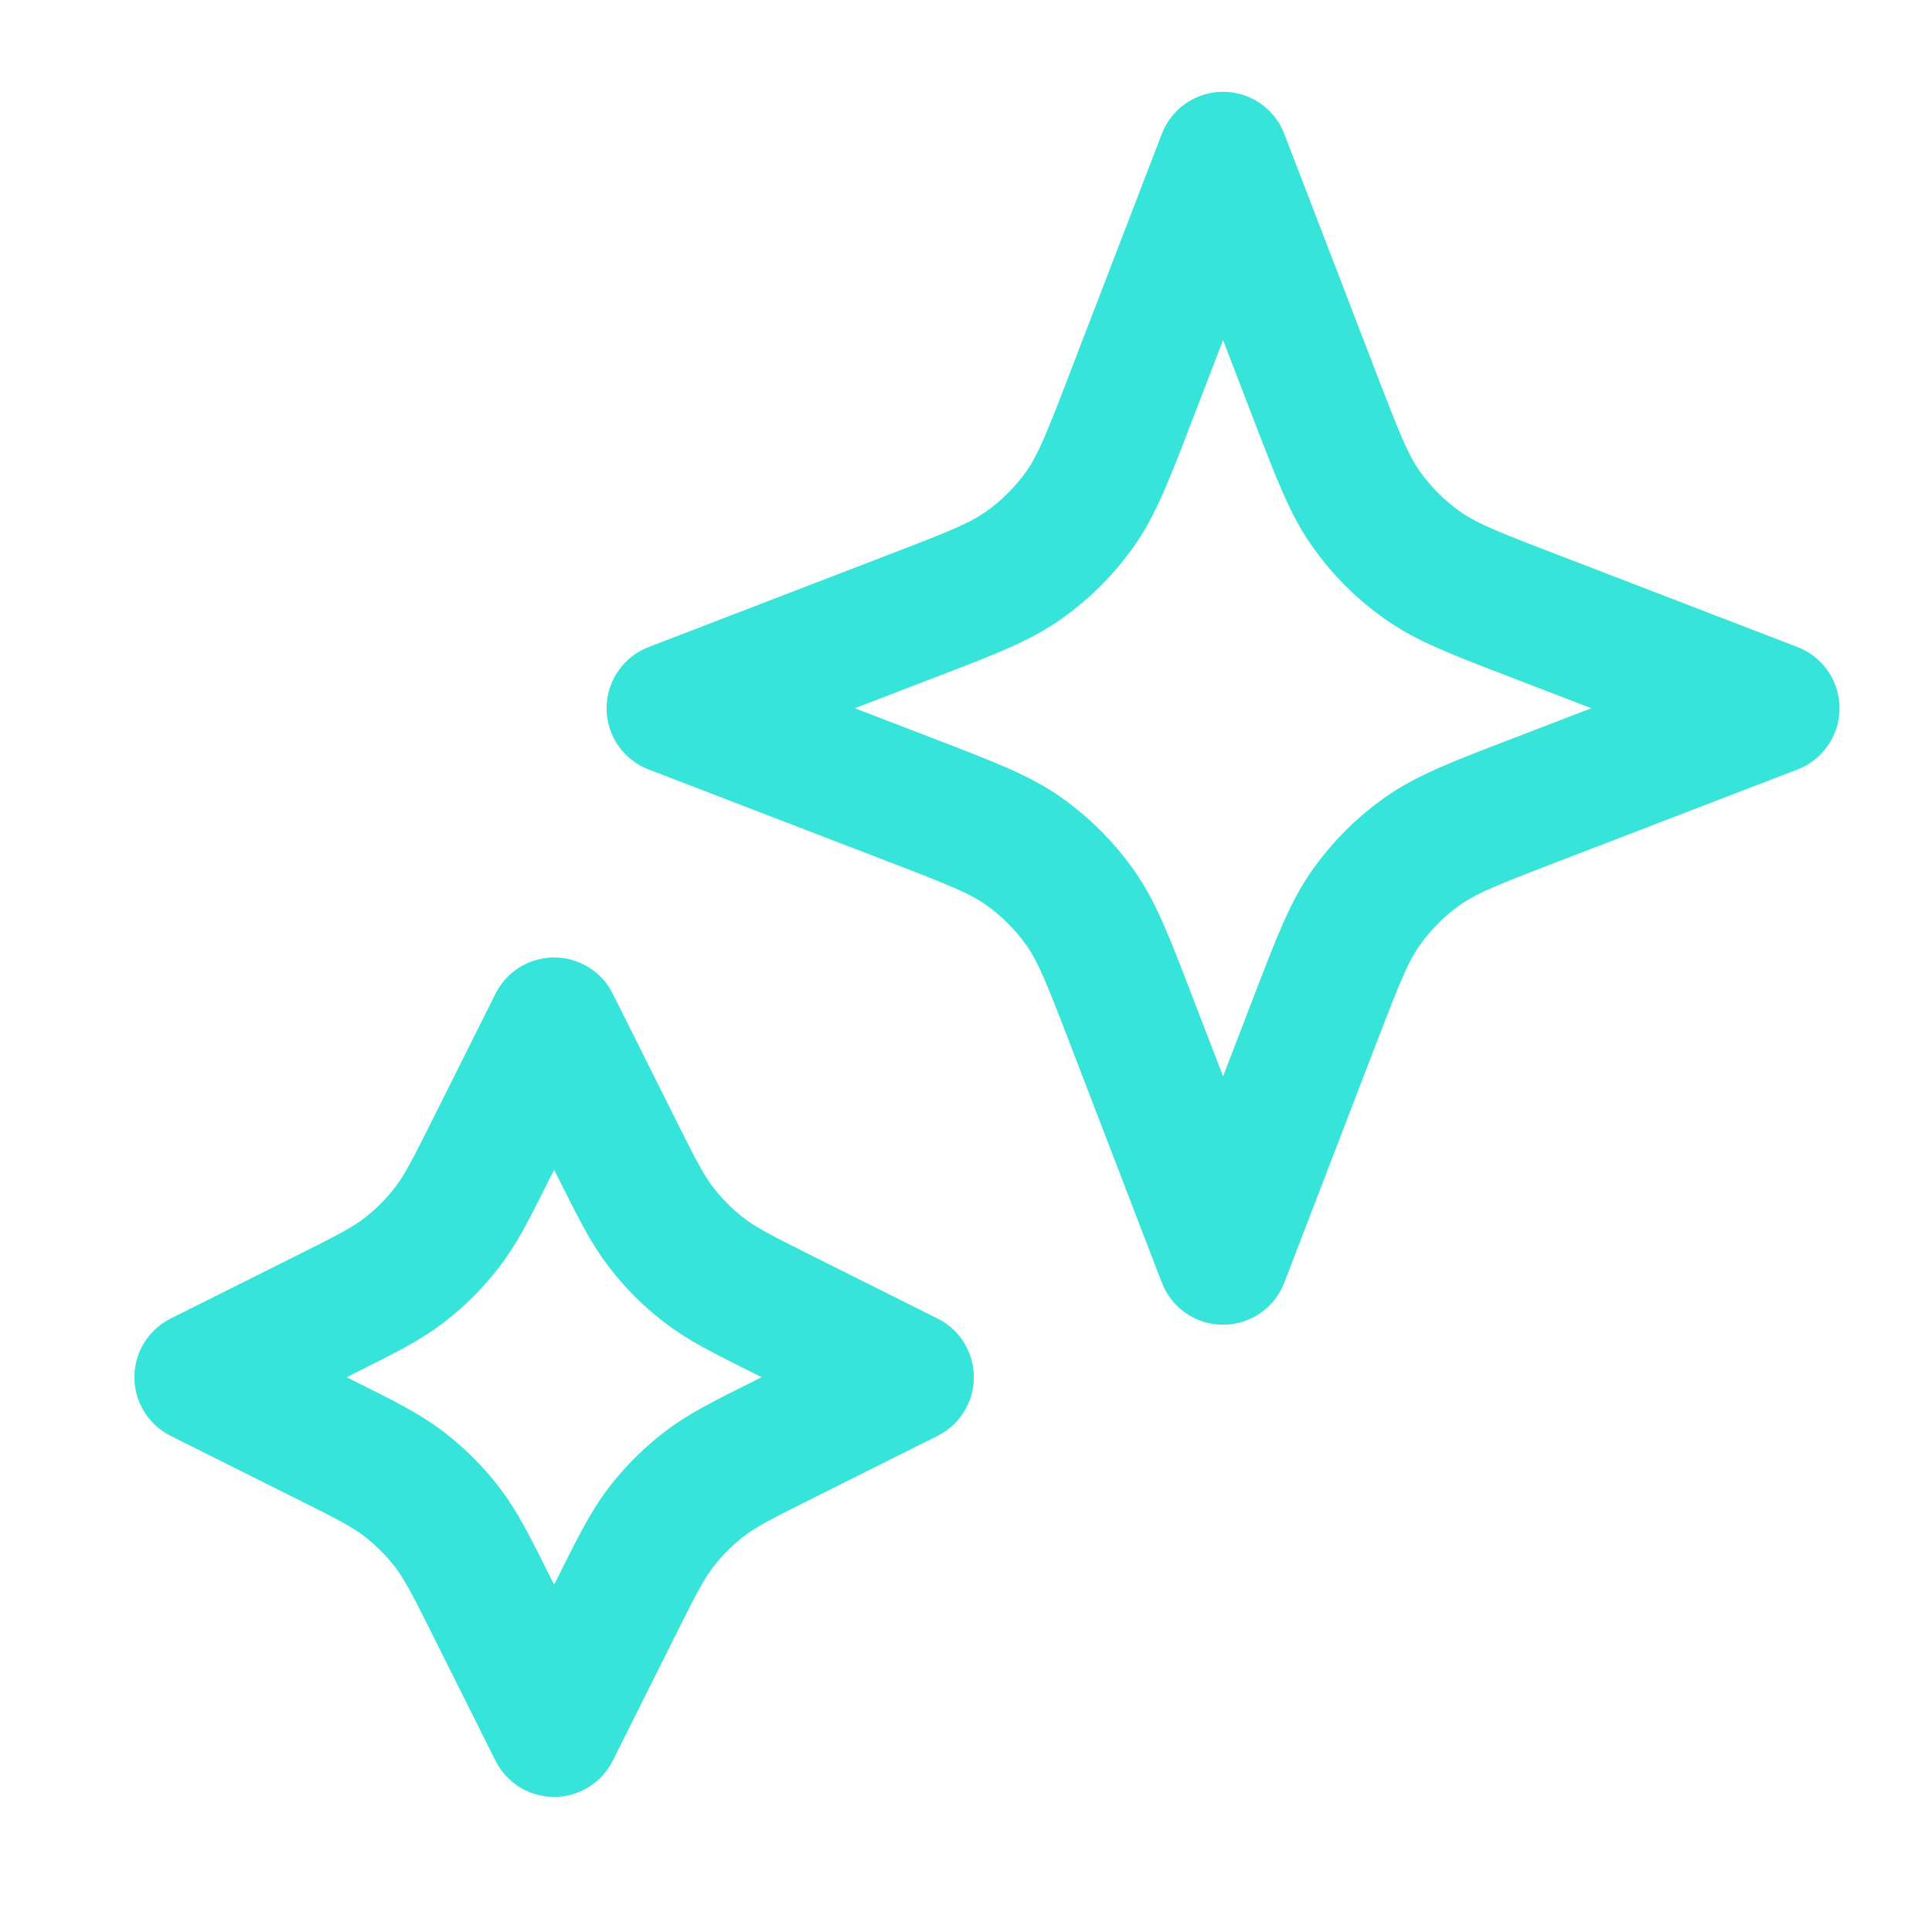
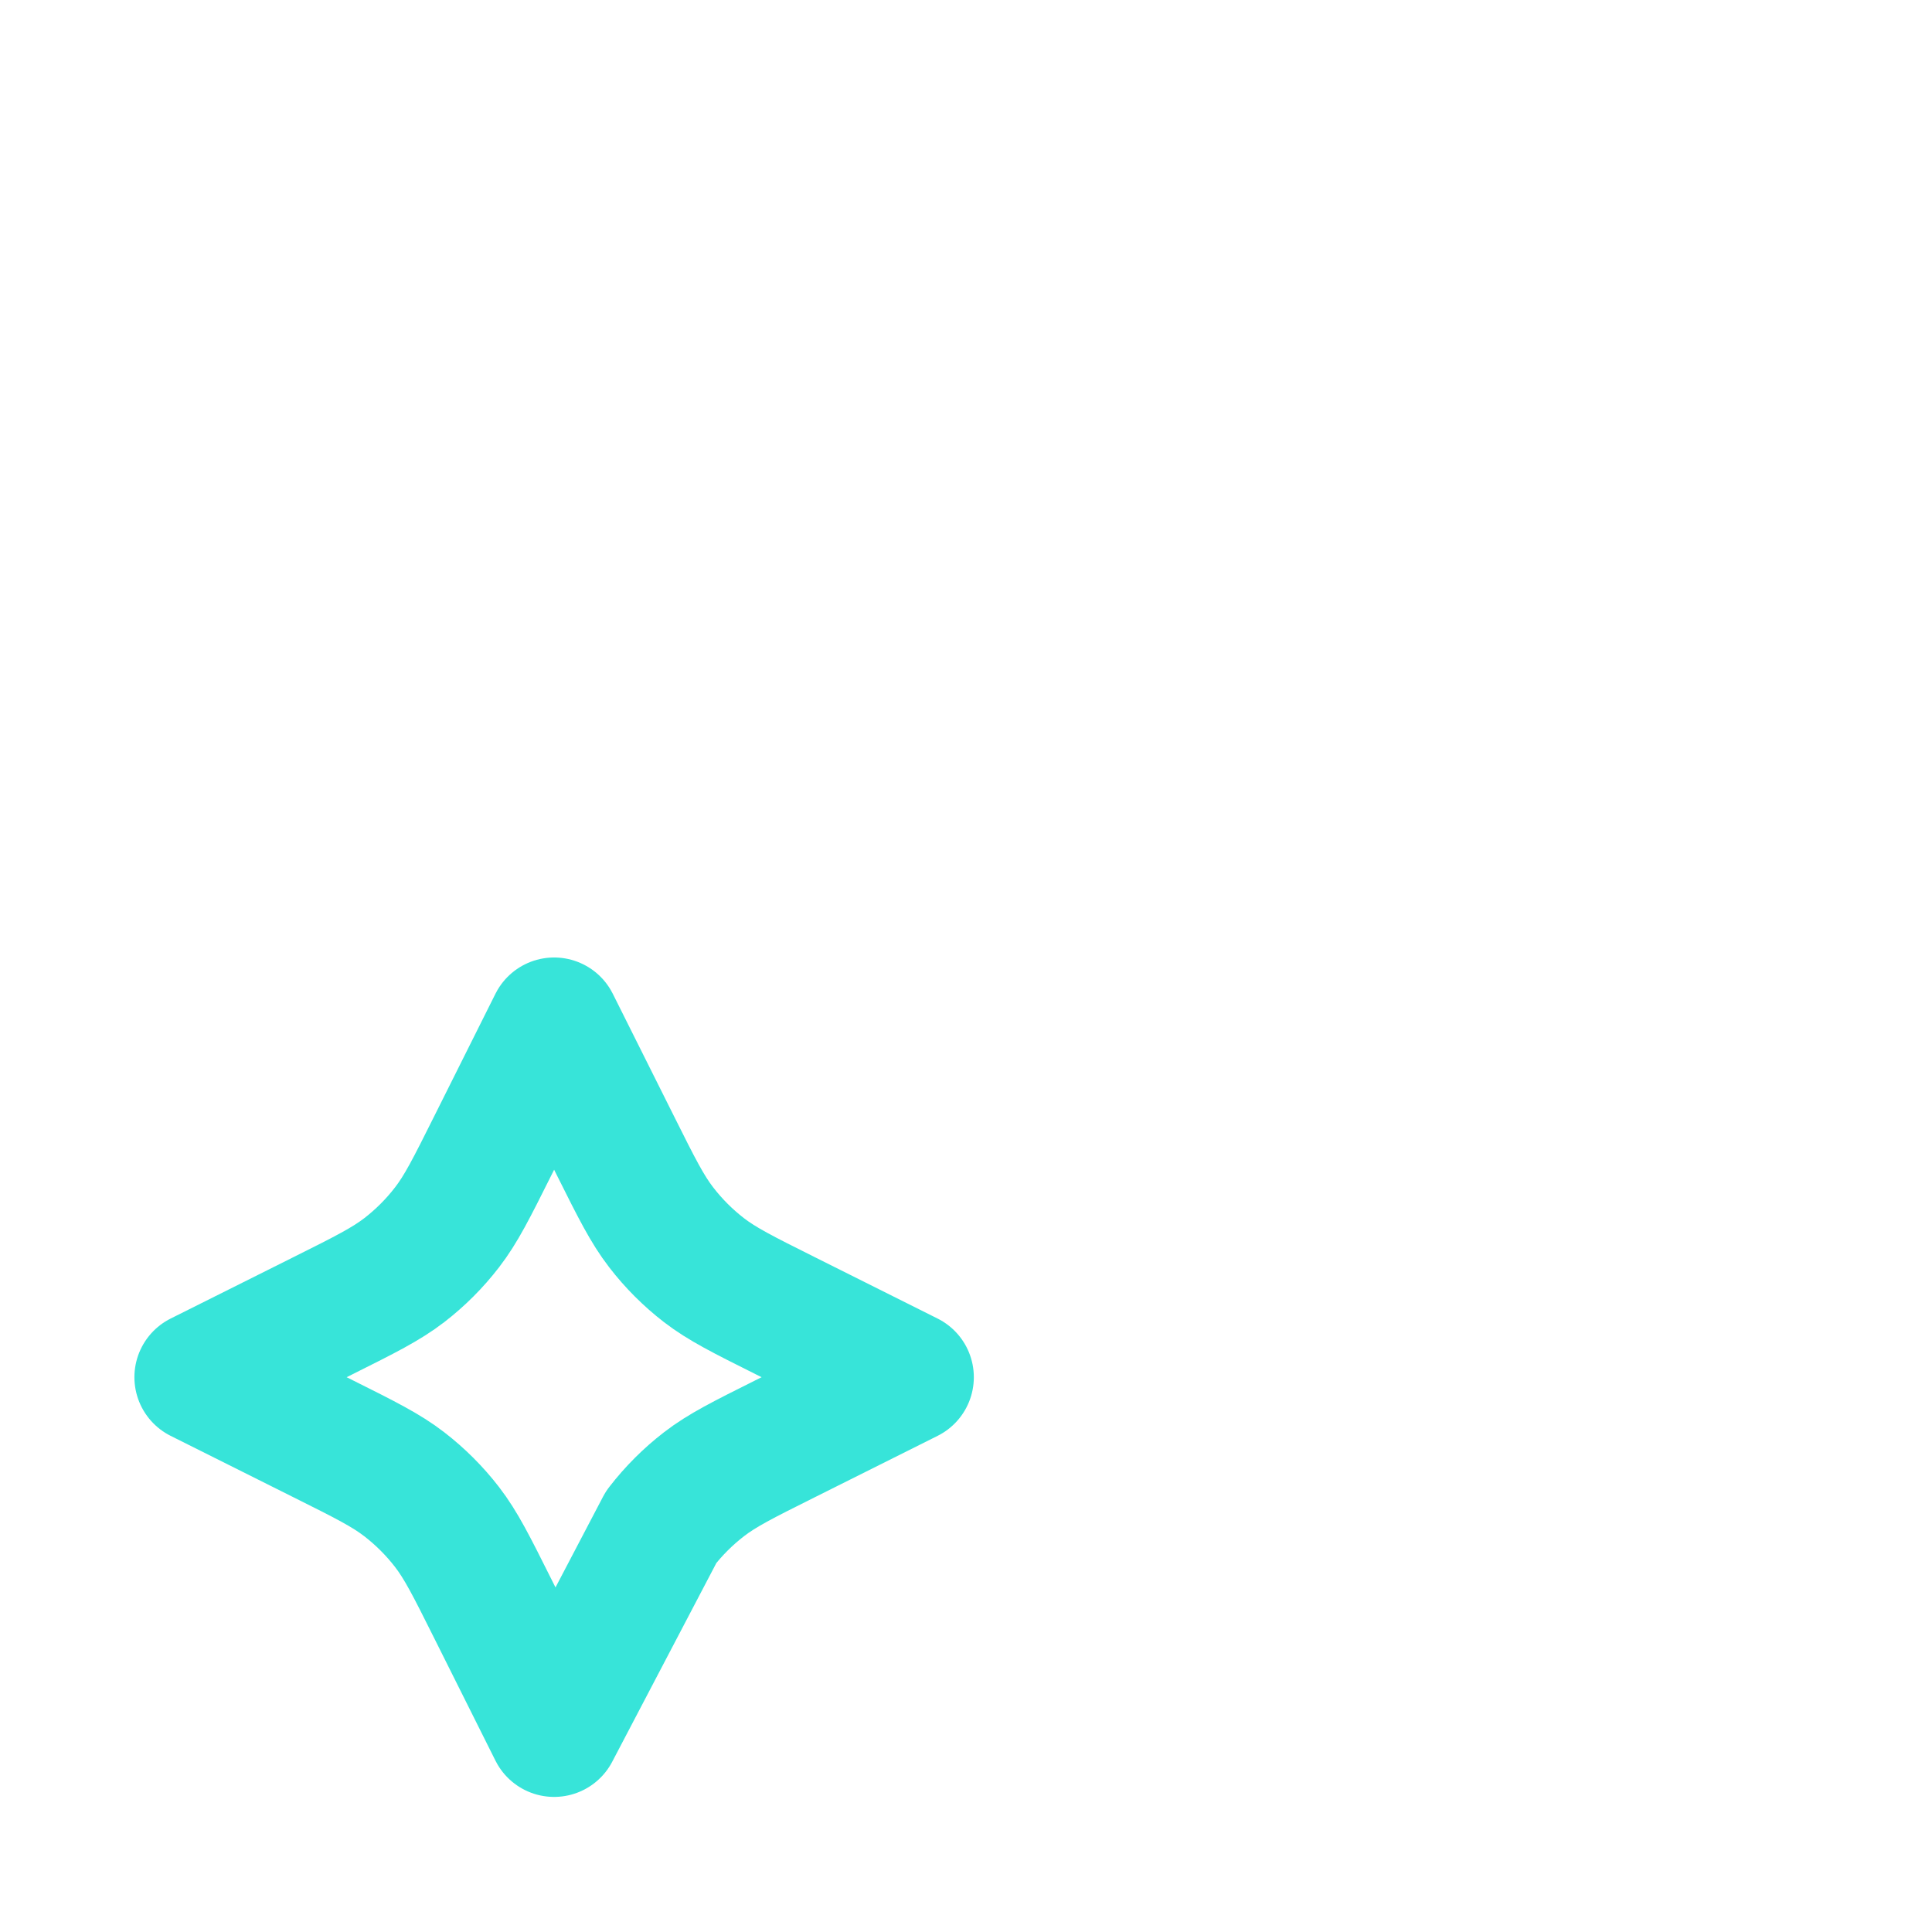
<svg xmlns="http://www.w3.org/2000/svg" width="37" height="37" viewBox="0 0 37 37" fill="none">
-   <path d="M10.612 19.593L11.794 21.957C12.194 22.758 12.395 23.158 12.662 23.504C12.899 23.812 13.175 24.088 13.482 24.325C13.829 24.592 14.229 24.793 15.03 25.193L17.394 26.375L15.03 27.557C14.229 27.957 13.829 28.157 13.482 28.425C13.175 28.662 12.899 28.938 12.662 29.245C12.395 29.592 12.194 29.992 11.794 30.793L10.612 33.157L9.43 30.793C9.03 29.992 8.829 29.592 8.562 29.245C8.325 28.938 8.049 28.662 7.742 28.425C7.395 28.157 6.995 27.957 6.194 27.557L3.83 26.375L6.194 25.193C6.995 24.793 7.395 24.592 7.742 24.325C8.049 24.088 8.325 23.812 8.562 23.504C8.829 23.158 9.03 22.758 9.43 21.957L10.612 19.593Z" stroke="#37E4D9" stroke-width="2.512" stroke-linecap="round" stroke-linejoin="round" />
-   <path d="M23.423 3.014L25.199 7.632C25.625 8.737 25.837 9.29 26.168 9.755C26.46 10.167 26.82 10.527 27.232 10.819C27.697 11.15 28.25 11.363 29.355 11.787L33.973 13.564L29.355 15.34C28.25 15.765 27.697 15.978 27.232 16.308C26.82 16.601 26.46 16.961 26.168 17.373C25.837 17.838 25.625 18.39 25.199 19.495L23.423 24.114L21.647 19.495C21.222 18.39 21.009 17.838 20.679 17.373C20.386 16.961 20.026 16.601 19.614 16.308C19.149 15.978 18.596 15.765 17.491 15.34L12.873 13.564L17.491 11.787C18.596 11.363 19.149 11.15 19.614 10.819C20.026 10.527 20.386 10.167 20.679 9.755C21.009 9.29 21.222 8.737 21.647 7.632L23.423 3.014Z" stroke="#37E4D9" stroke-width="2.512" stroke-linecap="round" stroke-linejoin="round" />
+   <path d="M10.612 19.593L11.794 21.957C12.194 22.758 12.395 23.158 12.662 23.504C12.899 23.812 13.175 24.088 13.482 24.325C13.829 24.592 14.229 24.793 15.03 25.193L17.394 26.375L15.03 27.557C14.229 27.957 13.829 28.157 13.482 28.425C13.175 28.662 12.899 28.938 12.662 29.245L10.612 33.157L9.43 30.793C9.03 29.992 8.829 29.592 8.562 29.245C8.325 28.938 8.049 28.662 7.742 28.425C7.395 28.157 6.995 27.957 6.194 27.557L3.83 26.375L6.194 25.193C6.995 24.793 7.395 24.592 7.742 24.325C8.049 24.088 8.325 23.812 8.562 23.504C8.829 23.158 9.03 22.758 9.43 21.957L10.612 19.593Z" stroke="#37E4D9" stroke-width="2.512" stroke-linecap="round" stroke-linejoin="round" />
</svg>